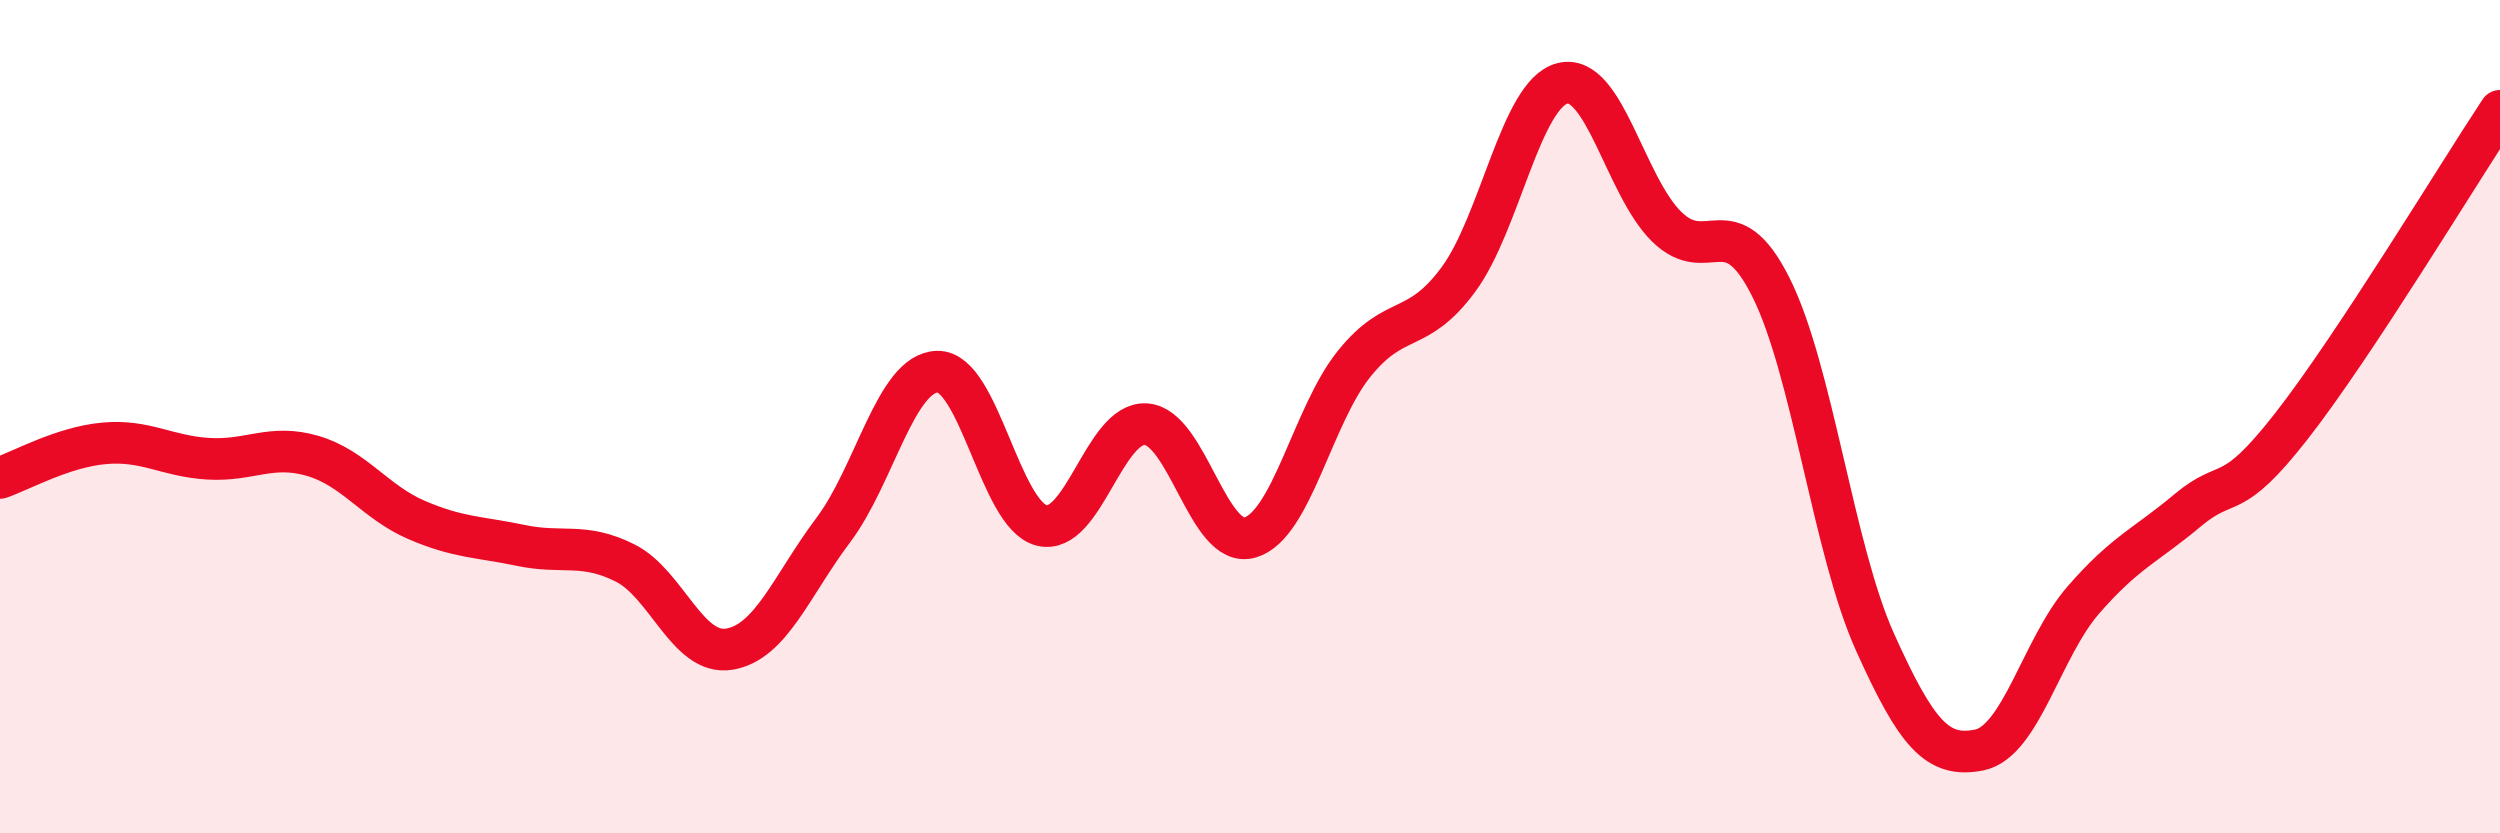
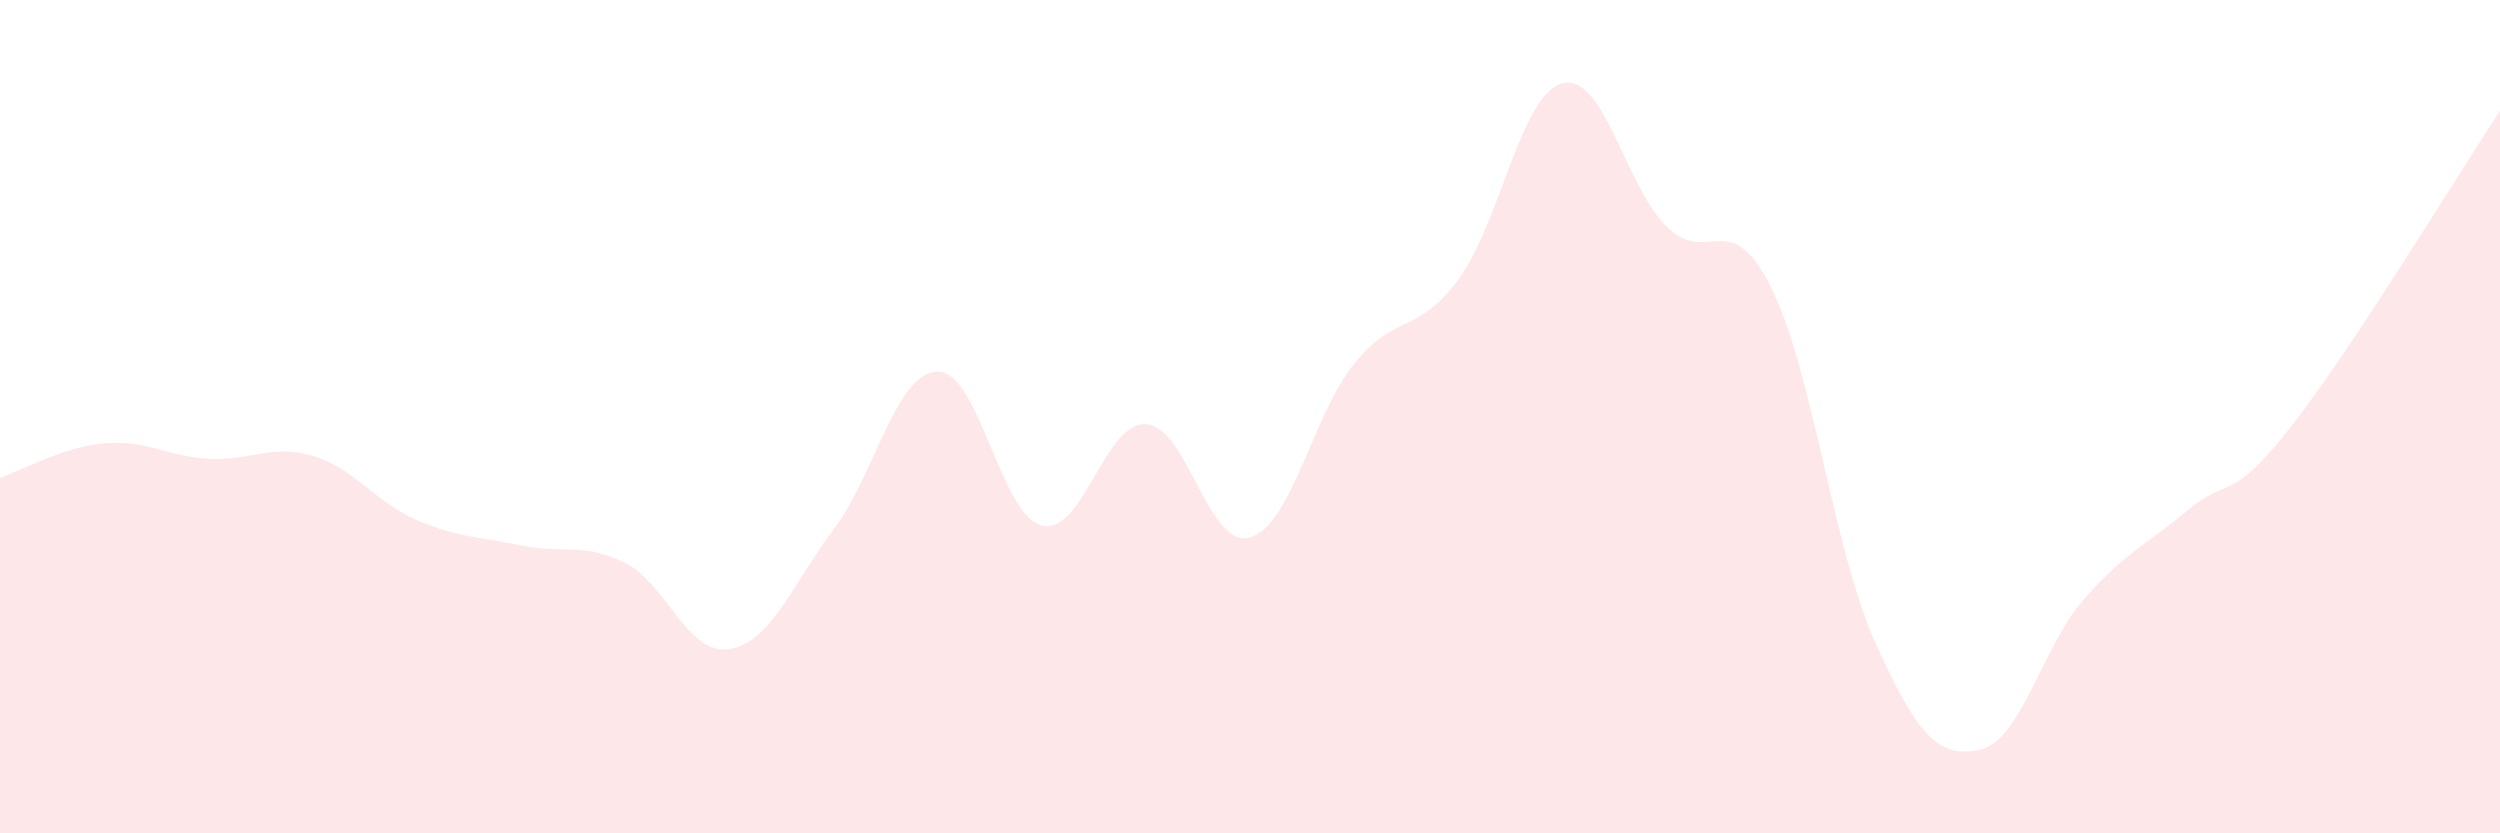
<svg xmlns="http://www.w3.org/2000/svg" width="60" height="20" viewBox="0 0 60 20">
  <path d="M 0,11.47 C 0.5,11.3 1.5,10.73 2.5,10.64 C 3.5,10.55 4,10.95 5,11.01 C 6,11.07 6.5,10.65 7.5,10.94 C 8.5,11.23 9,12.05 10,12.48 C 11,12.91 11.5,12.88 12.5,13.09 C 13.5,13.3 14,13.01 15,13.51 C 16,14.01 16.5,15.74 17.5,15.58 C 18.5,15.42 19,14.05 20,12.72 C 21,11.39 21.5,8.94 22.5,8.92 C 23.5,8.9 24,12.36 25,12.61 C 26,12.86 26.5,10.12 27.5,10.18 C 28.5,10.24 29,13.19 30,12.9 C 31,12.61 31.5,9.97 32.5,8.73 C 33.5,7.49 34,8.06 35,6.71 C 36,5.36 36.5,2.25 37.5,2 C 38.5,1.75 39,4.46 40,5.44 C 41,6.42 41.5,4.9 42.5,6.89 C 43.5,8.88 44,13.19 45,15.41 C 46,17.63 46.5,18.2 47.5,18 C 48.5,17.8 49,15.55 50,14.4 C 51,13.25 51.5,13.09 52.5,12.25 C 53.5,11.41 53.5,12.14 55,10.22 C 56.5,8.3 59,4.17 60,2.66L60 20L0 20Z" fill="#EB0A25" opacity="0.1" stroke-linecap="round" stroke-linejoin="round" />
-   <path d="M 0,11.47 C 0.5,11.3 1.5,10.73 2.5,10.64 C 3.5,10.55 4,10.95 5,11.01 C 6,11.07 6.5,10.65 7.5,10.94 C 8.5,11.23 9,12.05 10,12.48 C 11,12.91 11.5,12.88 12.5,13.09 C 13.5,13.3 14,13.01 15,13.51 C 16,14.01 16.5,15.74 17.5,15.58 C 18.5,15.42 19,14.05 20,12.72 C 21,11.39 21.5,8.94 22.5,8.92 C 23.5,8.9 24,12.36 25,12.61 C 26,12.86 26.5,10.12 27.5,10.18 C 28.5,10.24 29,13.19 30,12.9 C 31,12.61 31.5,9.97 32.5,8.73 C 33.5,7.49 34,8.06 35,6.71 C 36,5.36 36.5,2.25 37.5,2 C 38.5,1.75 39,4.46 40,5.44 C 41,6.42 41.5,4.9 42.5,6.89 C 43.5,8.88 44,13.19 45,15.41 C 46,17.63 46.5,18.2 47.5,18 C 48.5,17.8 49,15.55 50,14.4 C 51,13.25 51.5,13.09 52.5,12.25 C 53.5,11.41 53.5,12.14 55,10.22 C 56.5,8.3 59,4.17 60,2.66" stroke="#EB0A25" stroke-width="1" fill="none" stroke-linecap="round" stroke-linejoin="round" />
</svg>